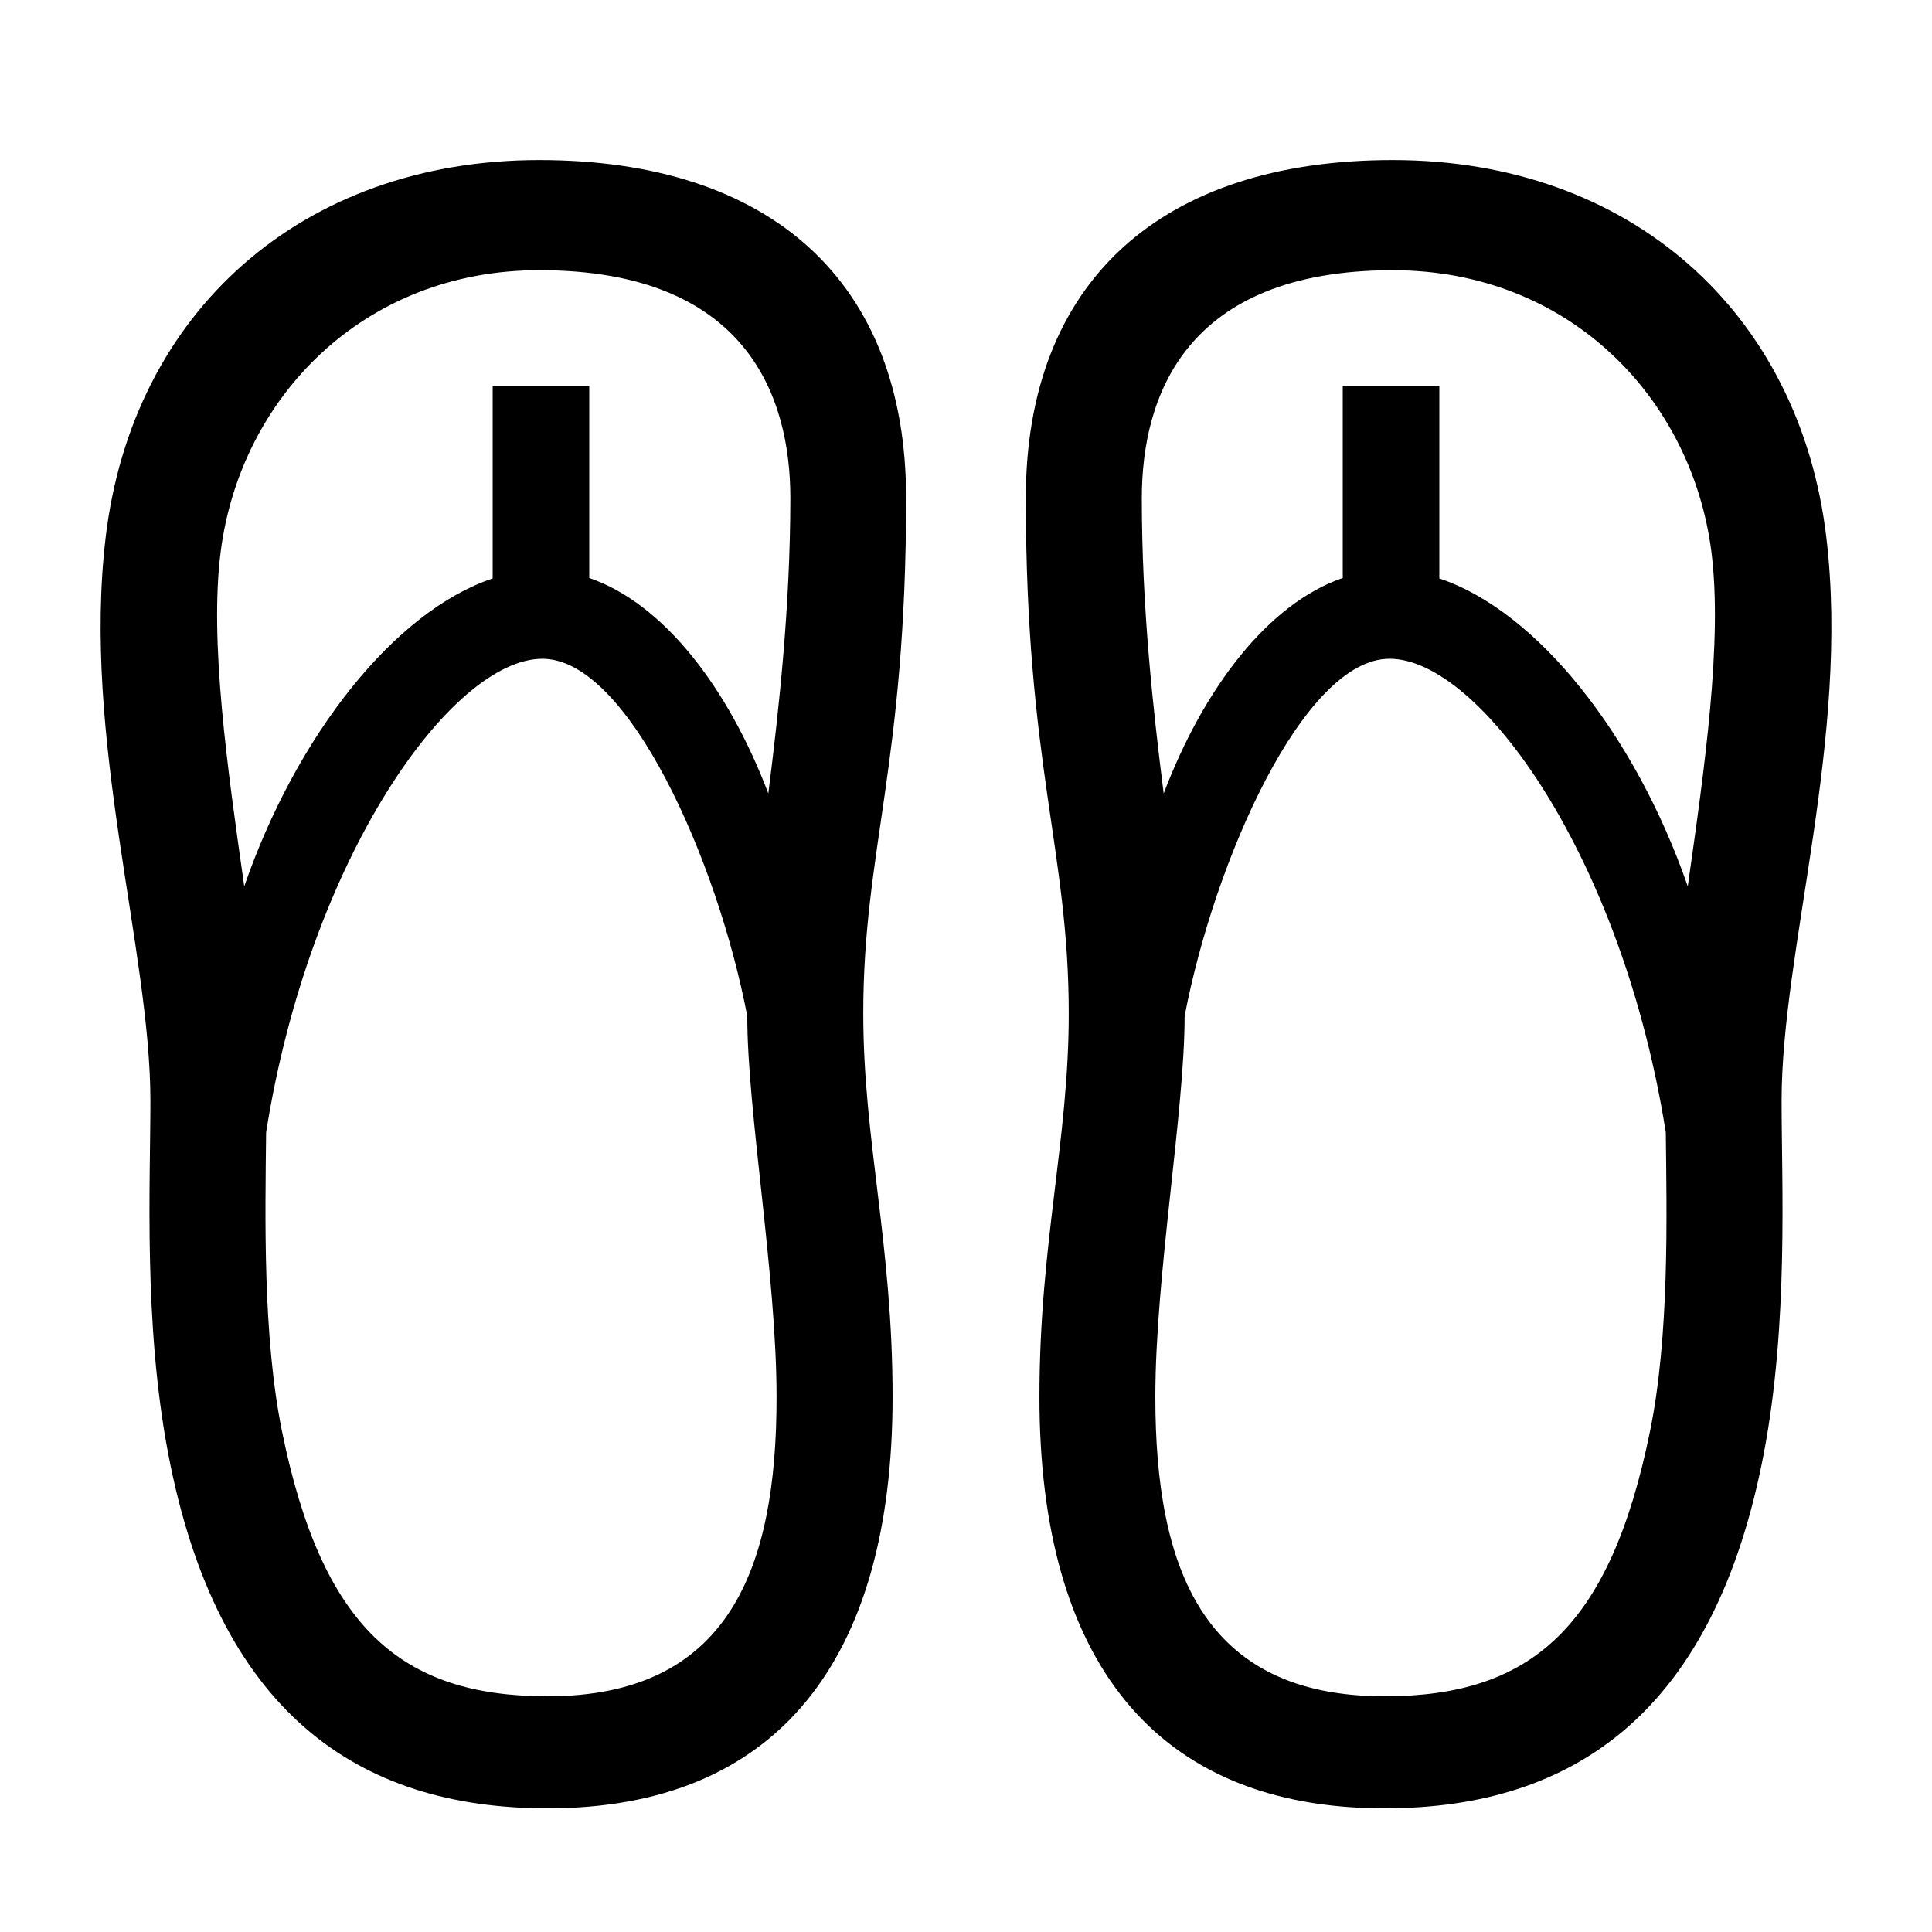
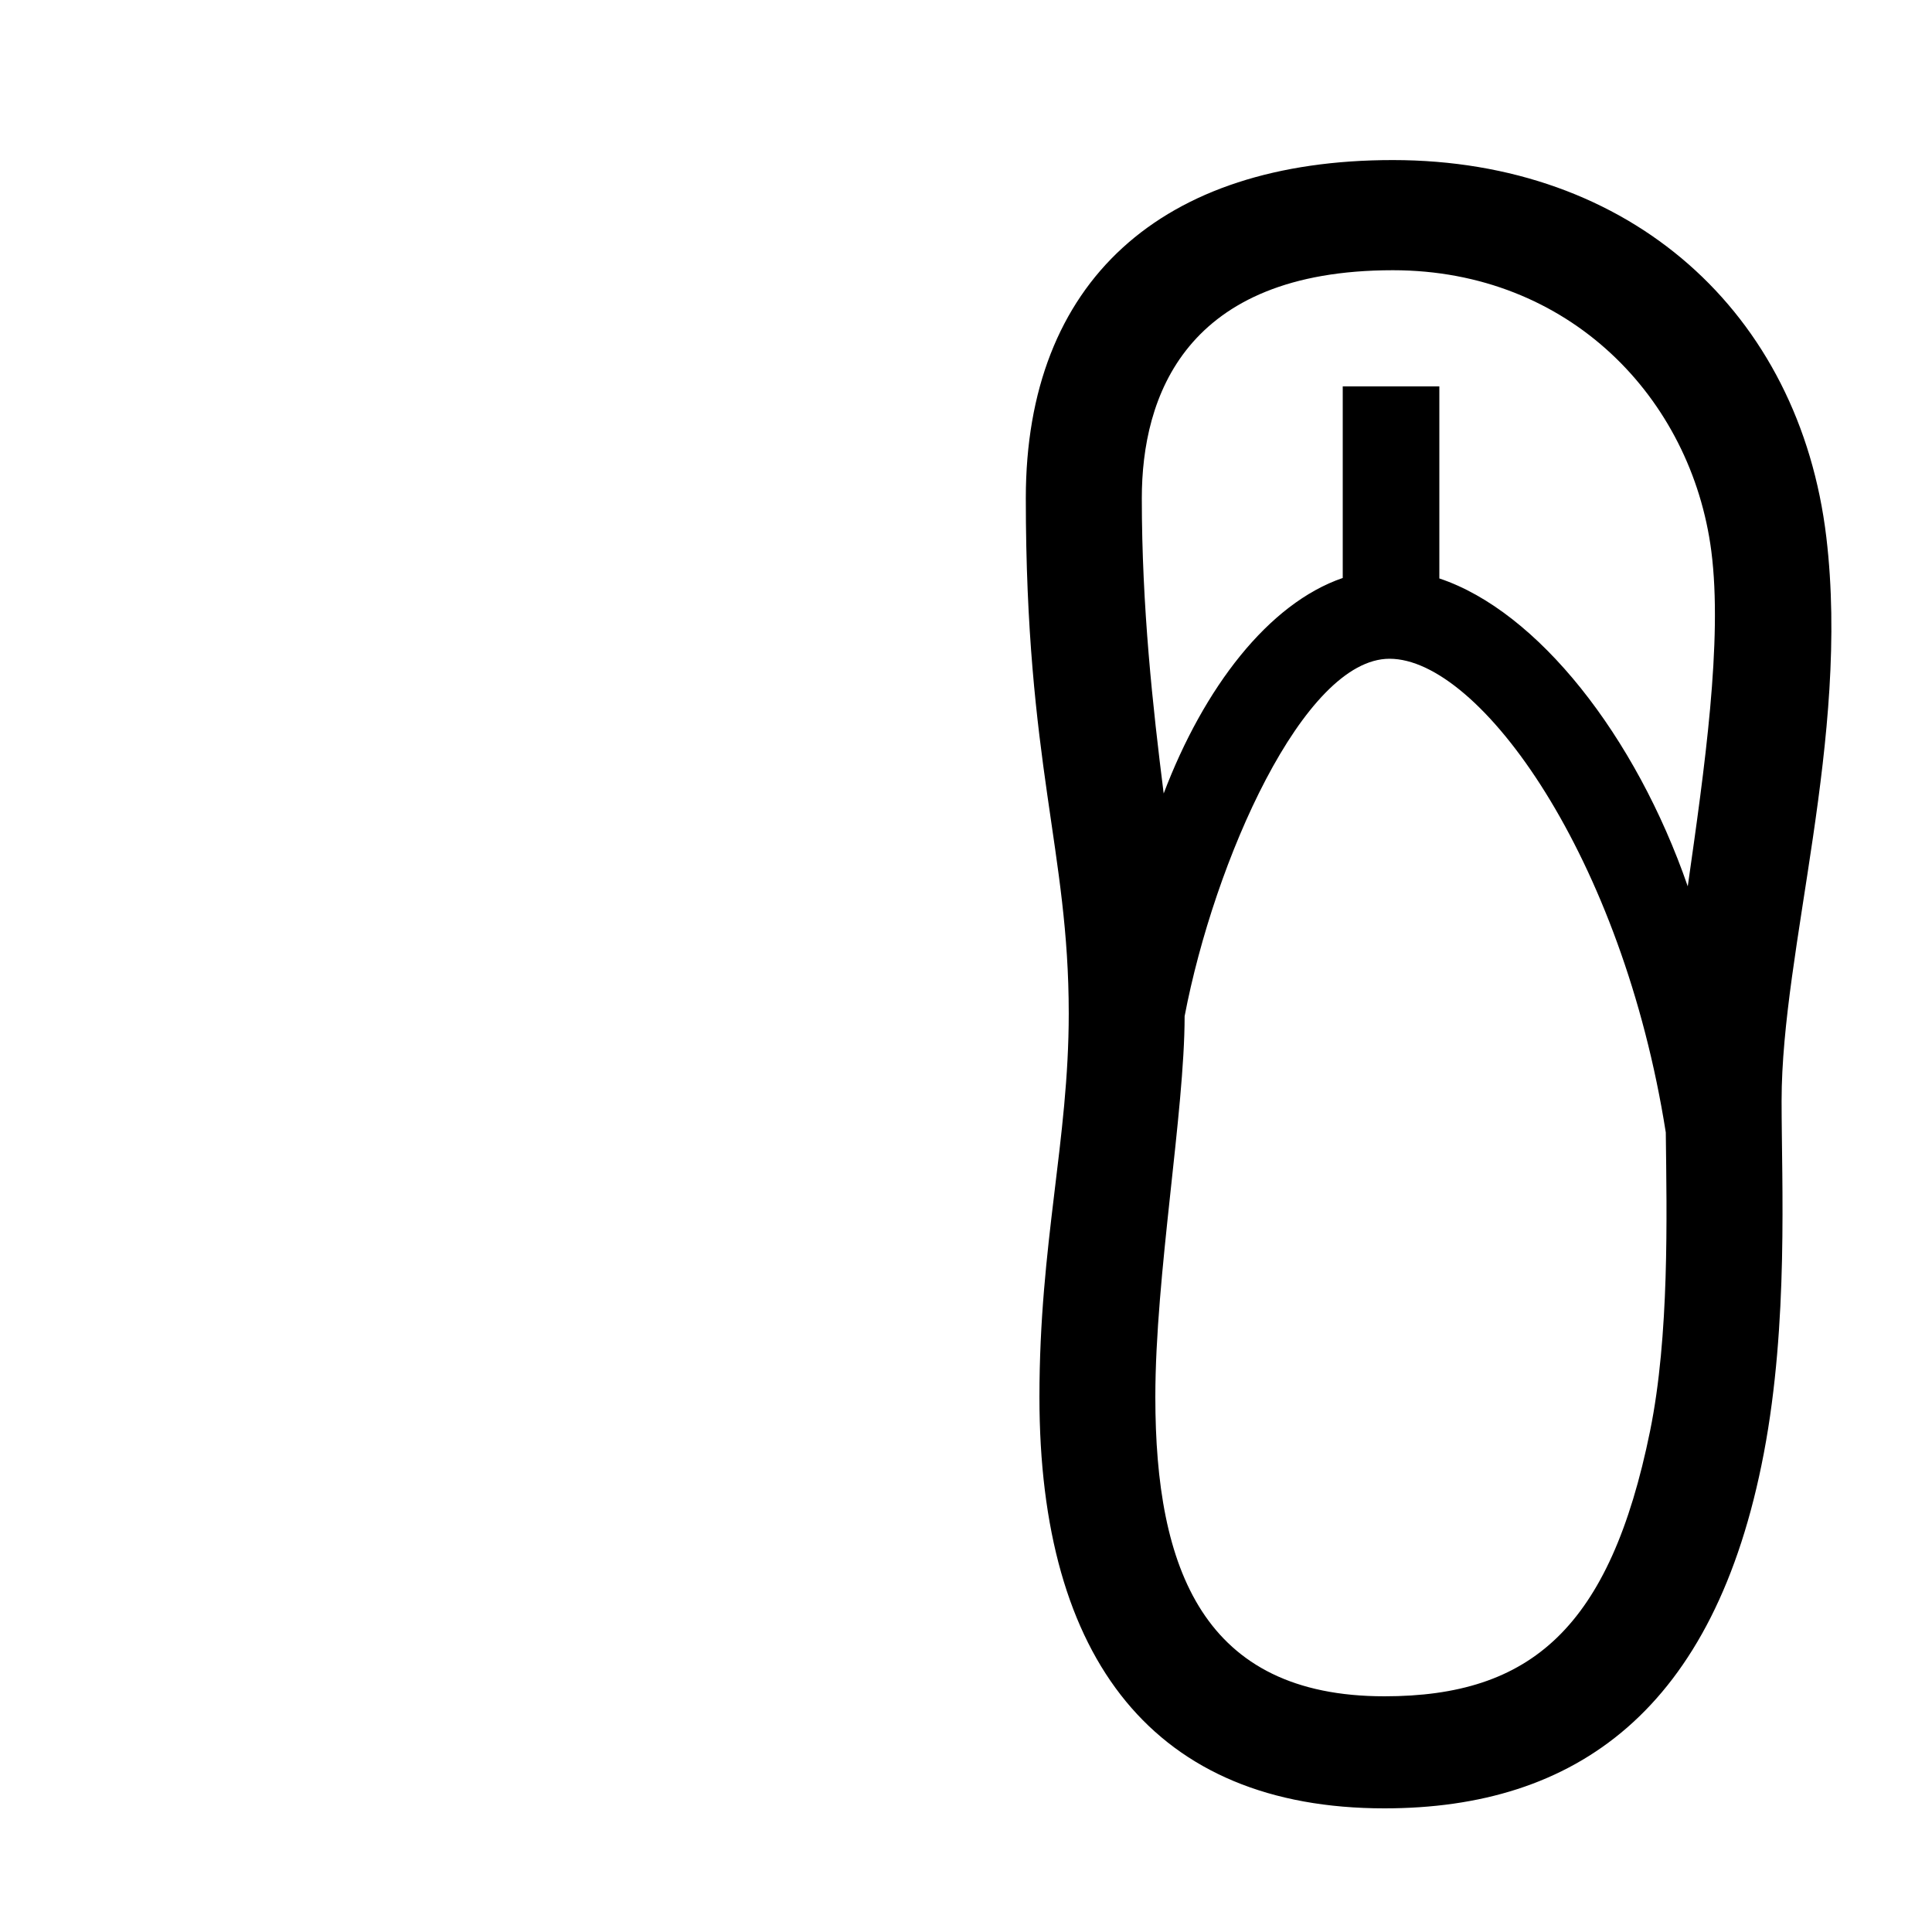
<svg xmlns="http://www.w3.org/2000/svg" id="icon" viewBox="0 0 1000 1000">
-   <path d="M279.09,82.85c-122.82,0-210.53,78.7-224.4,195.24C42.32,382,77.85,491.47,77.85,569.82,77.85,613,74.21,684.63,87,752.1,112.38,885.65,184.65,936,283.41,936,402.13,936,462,859.38,462,723.08c0-79.52-15.17-132.73-15.17-198.49C446.82,440,469,396.15,469,257.87,469,145.63,398.81,82.85,279.09,82.85ZM283.41,878c-75.81,0-116.74-35.43-137.48-137.32-10-49.31-8.66-111.12-8.19-154.51,22.42-142.13,96-245.19,143-245.19,44.47,0,90.76,104.8,106.05,185,0,49.42,15.16,134.21,15.16,197.11C402,812.16,377.19,878,283.41,878ZM397.68,410.7c-20.82-54.79-54.21-98.35-92.68-111.54V200H255v99.4c-50.91,17-101.61,81.45-128.58,159.37-8.67-60.9-18.16-127.12-12.16-173.5,10.23-79.11,73.49-145.42,164.83-145.42,107.75,0,130,65.75,130,118C409,314.09,403.32,366,397.68,410.7Z" />
  <path d="M945.31,278.09C931.44,161.55,843.73,82.85,720.91,82.85c-119.72,0-189.95,62.78-189.95,175,0,138.28,22.22,182.17,22.22,266.72,0,65.76-15.17,119-15.17,198.49C538,859.38,597.87,936,716.59,936c98.76,0,171-50.38,196.39-183.93,12.81-67.47,9.17-139.14,9.17-182.28C922.15,491.47,957.68,382,945.31,278.09ZM854.07,740.71C833.33,842.6,792.4,878,716.59,878,622.81,878,598,812.16,598,723.08c0-62.9,15.15-147.69,15.16-197.11,15.29-80.16,61.58-185,106.05-185,47,0,120.62,103.06,143,245.19C862.73,629.59,864.11,691.4,854.07,740.71Zm19.51-281.94c-27-77.92-77.67-142.39-128.58-159.37V200H695v99.16c-38.47,13.19-71.86,56.75-92.68,111.54C596.68,366,591,314.09,591,257.87c0-52.27,22.2-118,129.95-118,91.34,0,154.6,66.31,164.83,145.42C891.74,331.65,882.25,397.87,873.58,458.77Z" />
</svg>